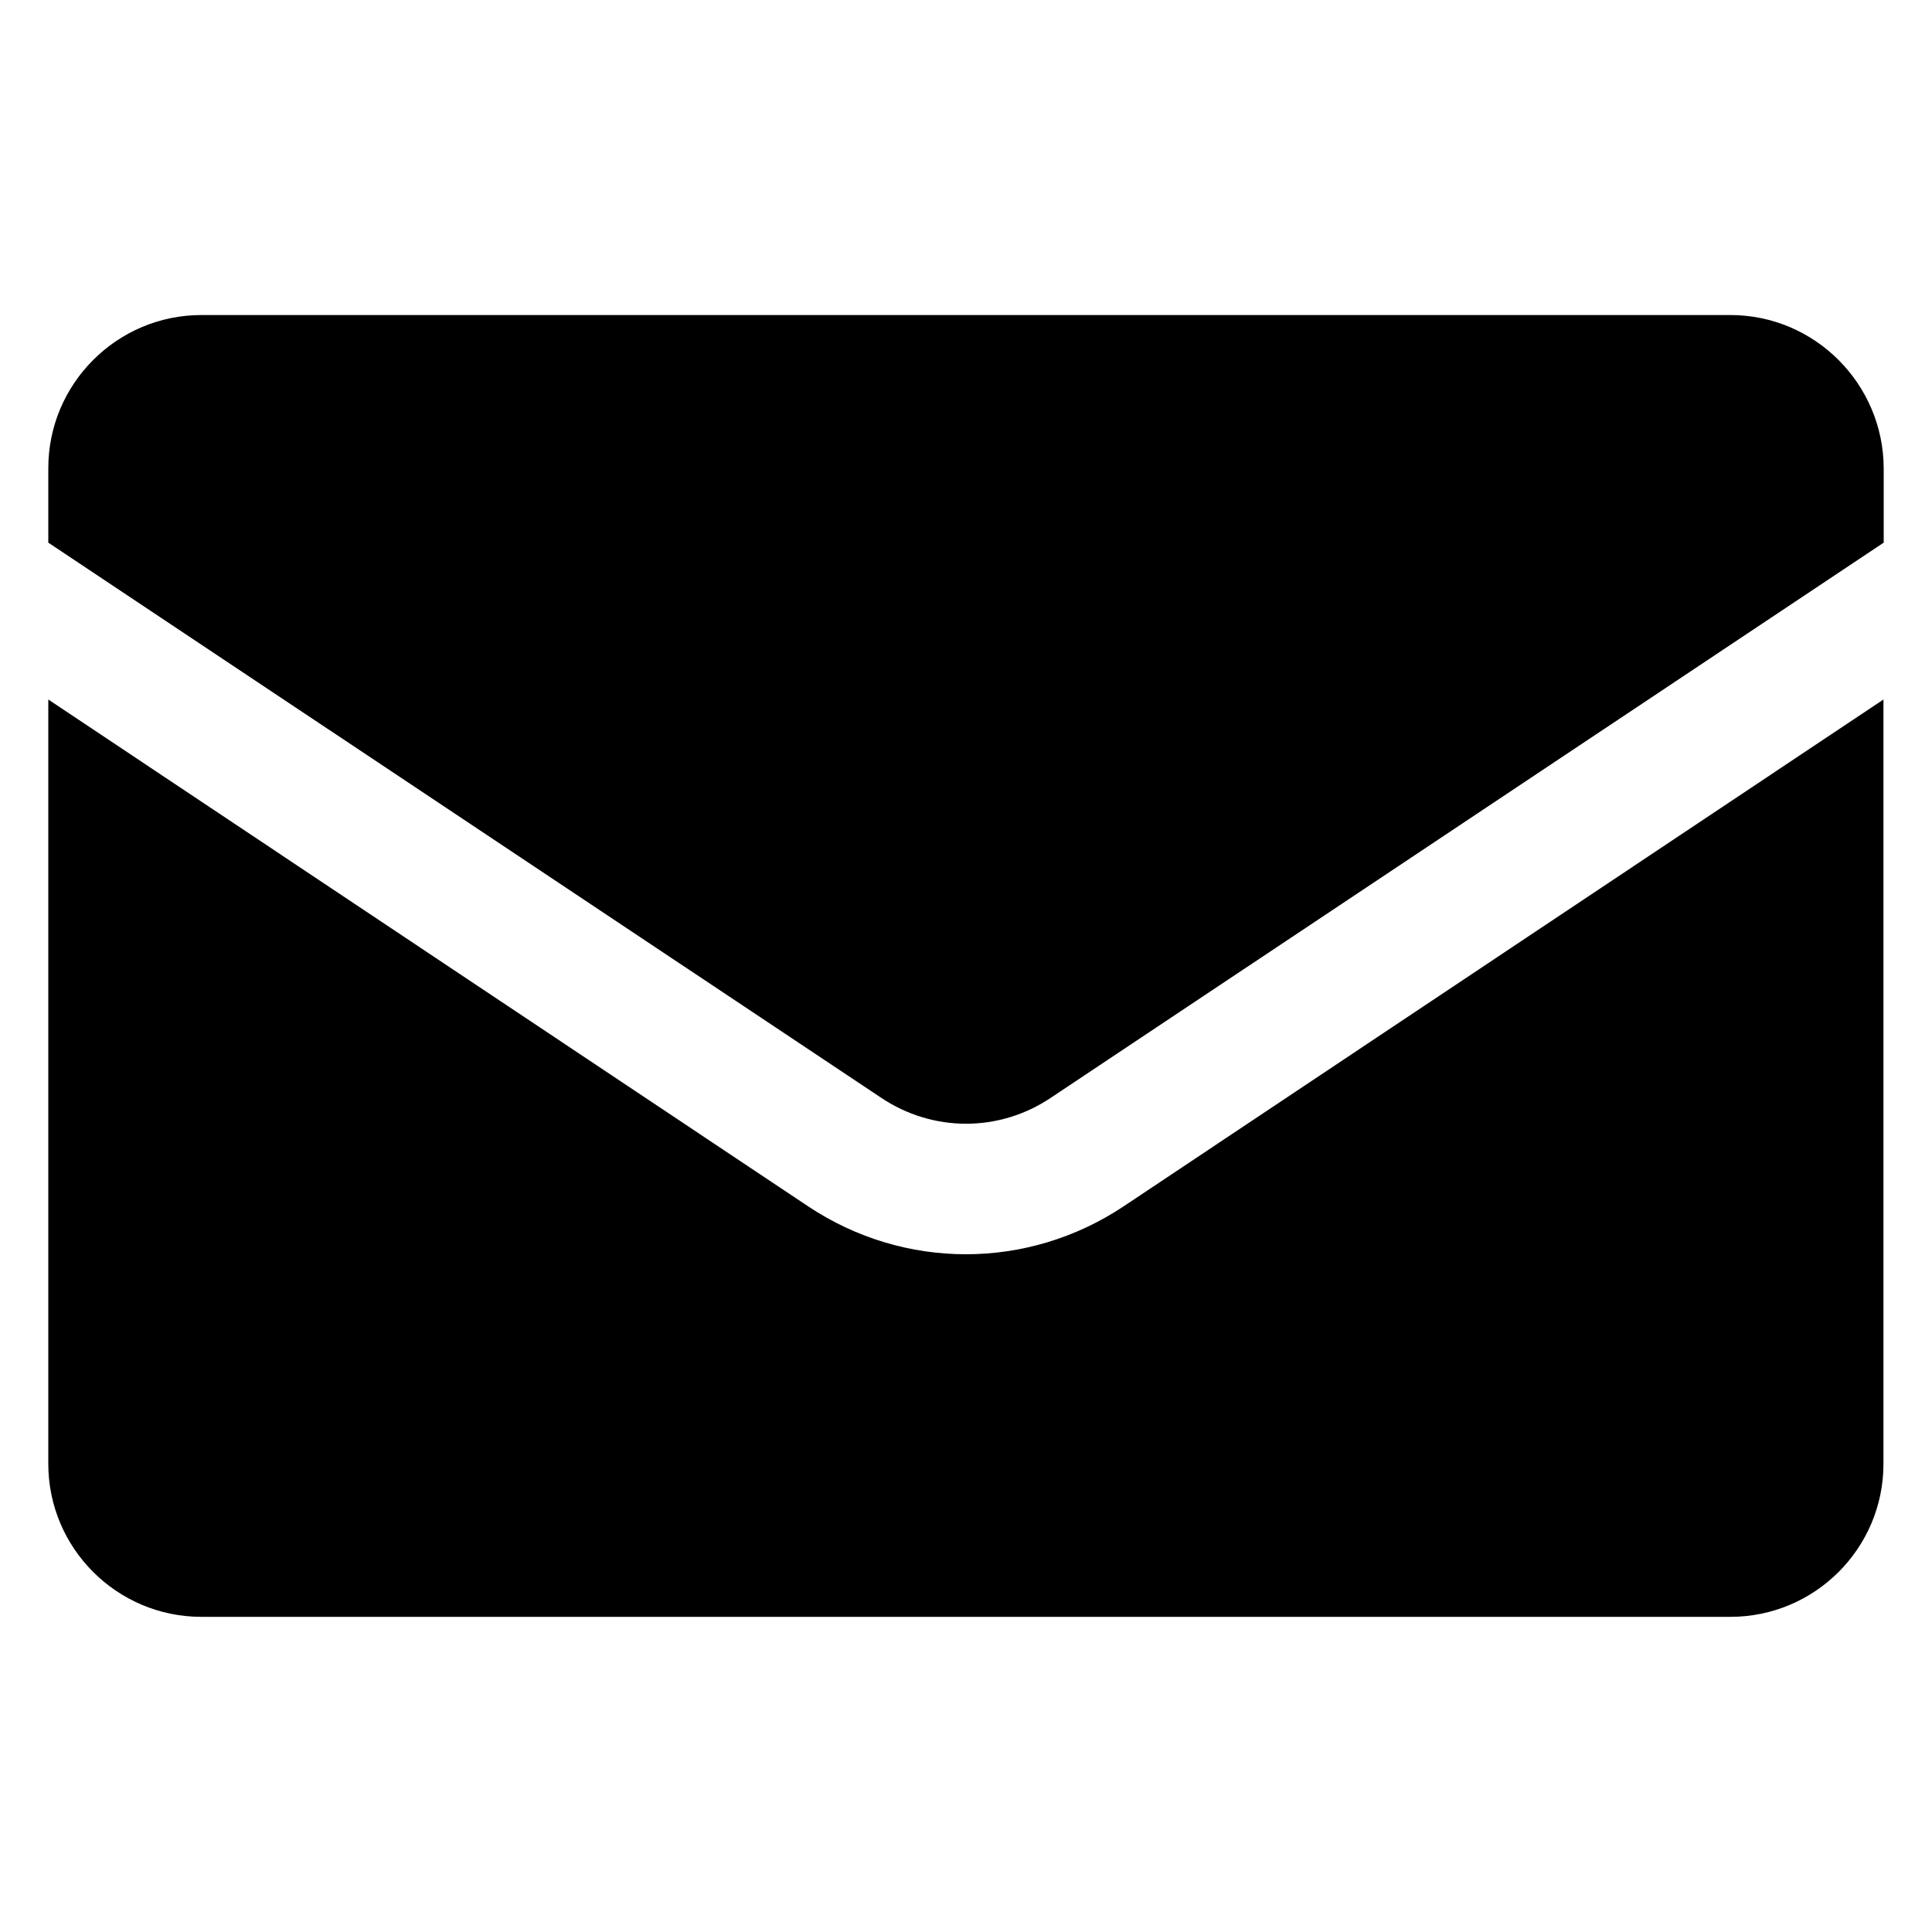
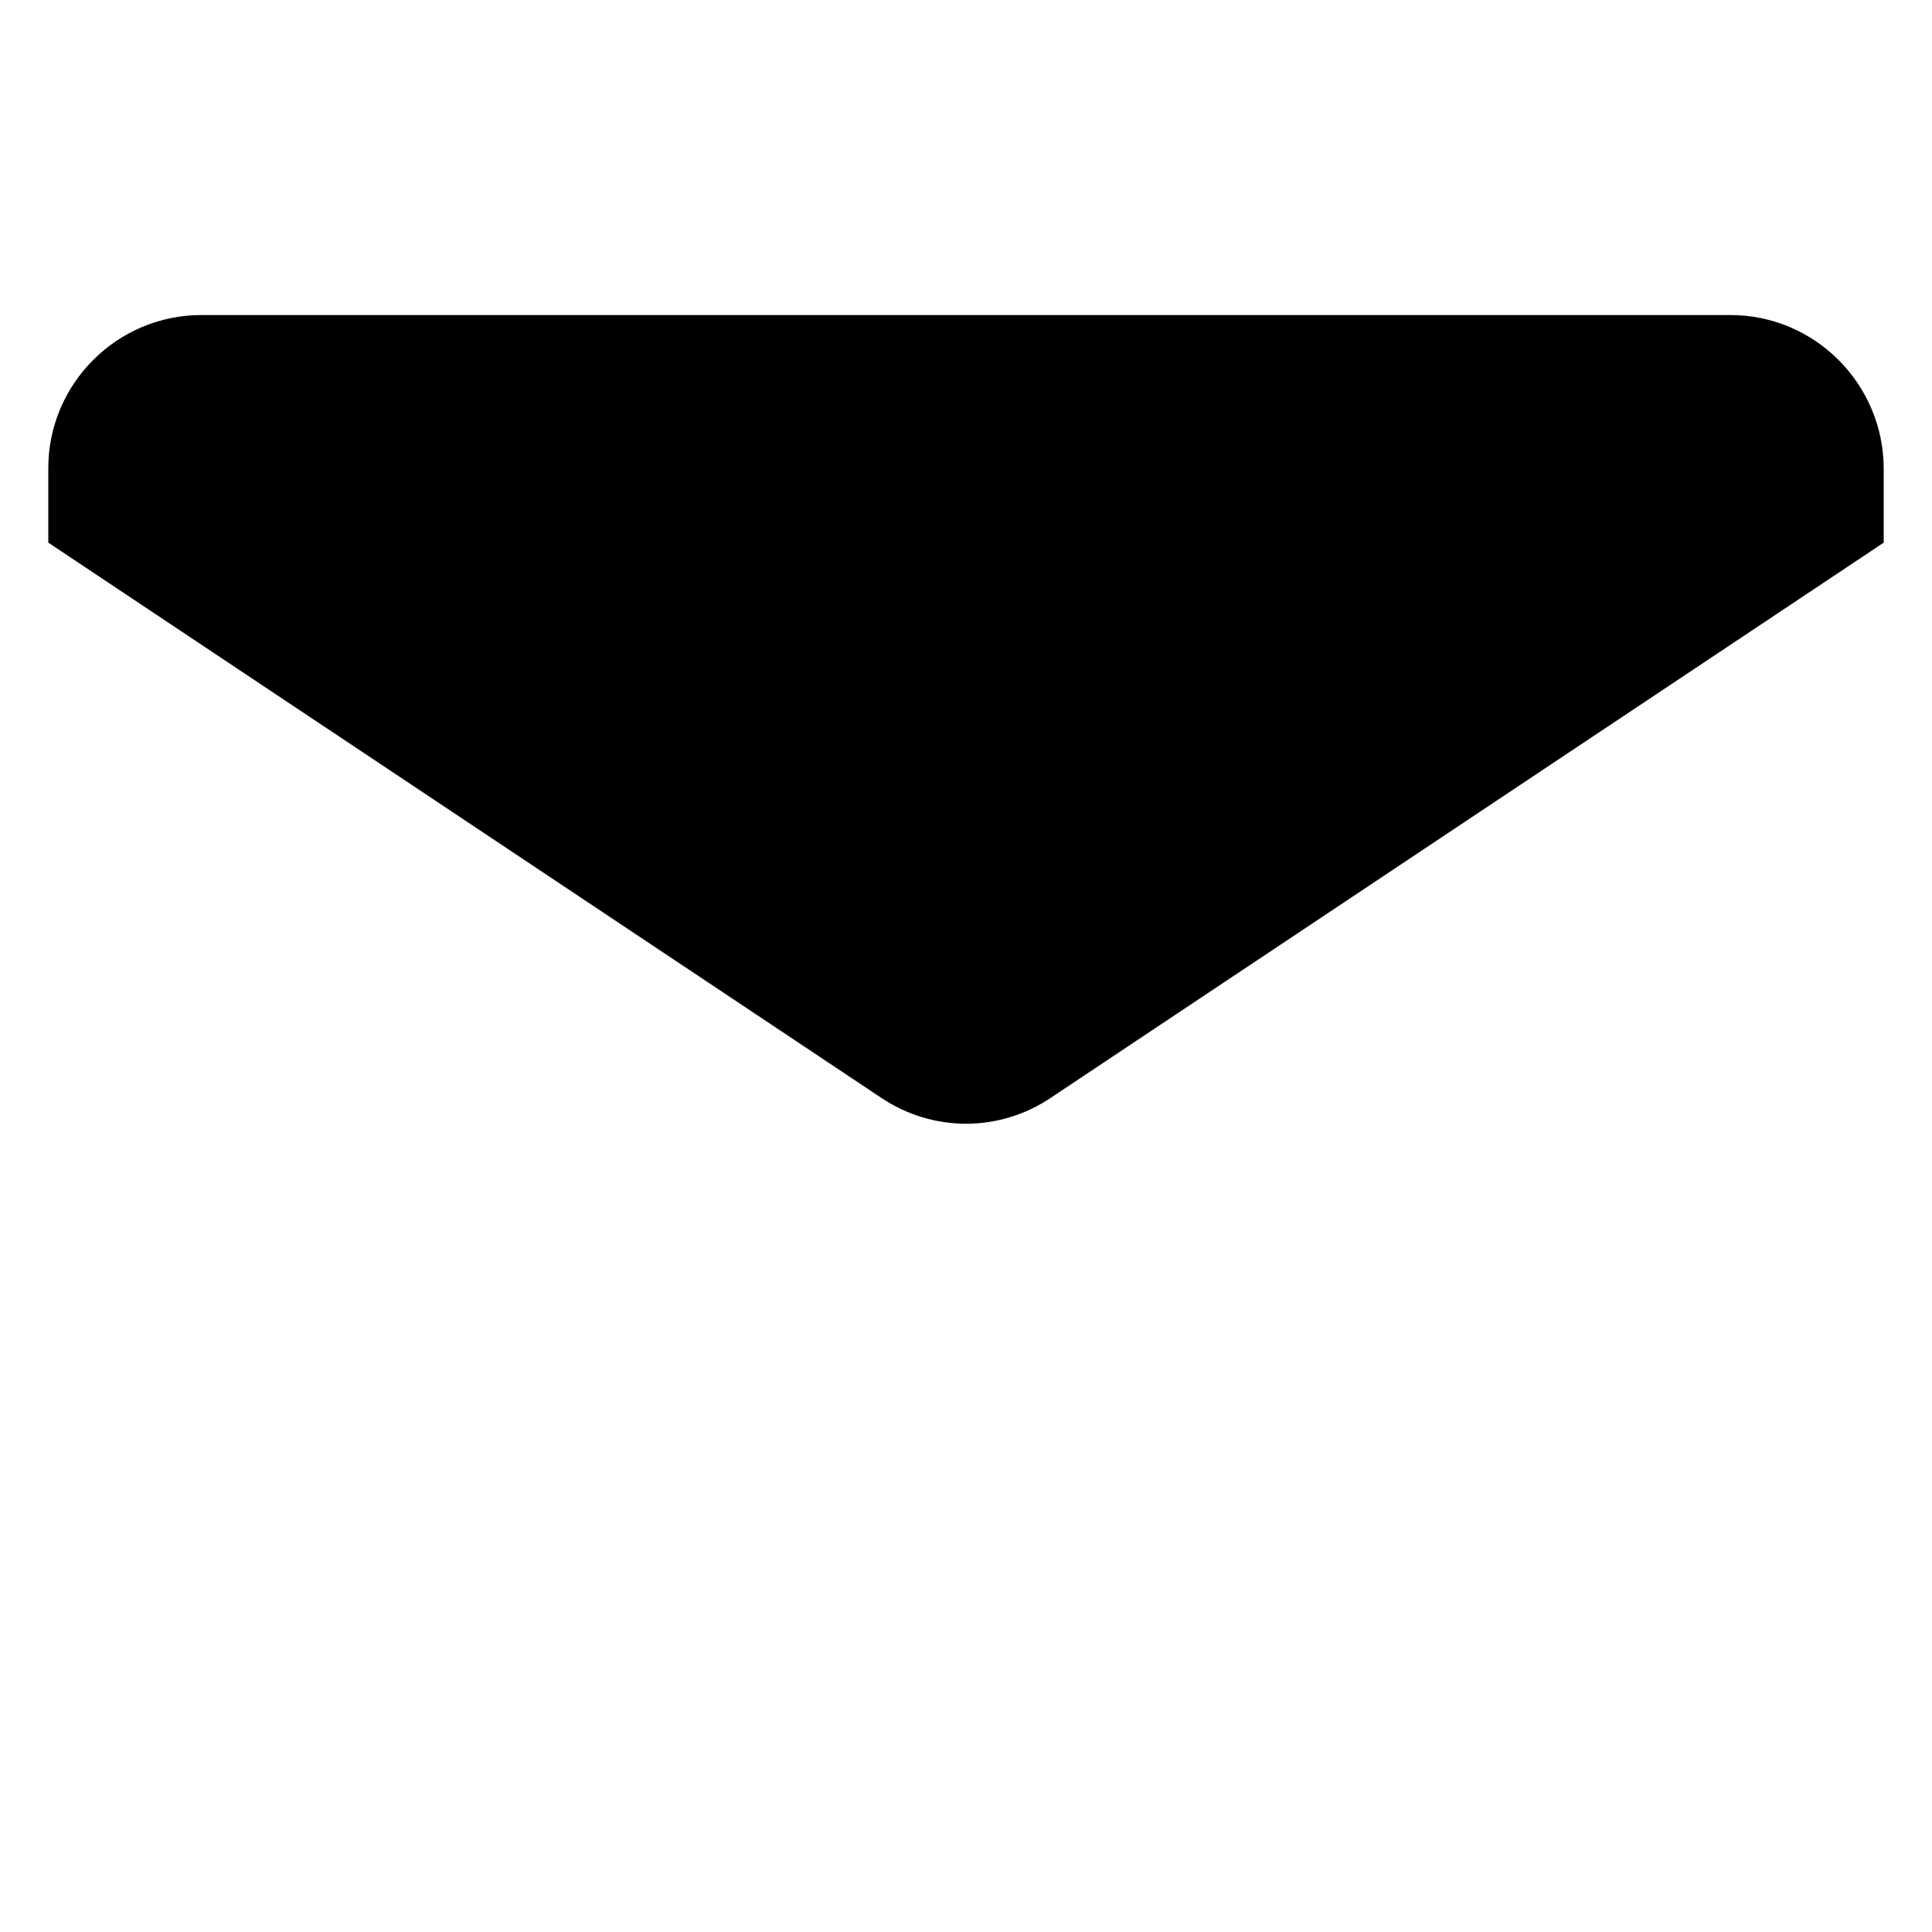
<svg xmlns="http://www.w3.org/2000/svg" width="16" height="16" viewBox="0 0 16 16" fill="none">
-   <path d="M1.668 13.39H14.33C15.03 13.39 15.598 12.822 15.598 12.123V5.793L9.303 9.992C8.509 10.519 7.489 10.519 6.695 9.992L0.4 5.793V12.123C0.4 12.822 0.969 13.39 1.668 13.39Z" fill="black" />
  <path d="M14.33 2.609H1.668C0.969 2.609 0.4 3.178 0.4 3.877V4.494L7.297 9.091C7.725 9.378 8.276 9.378 8.703 9.091L15.6 4.494V3.879C15.598 3.18 15.03 2.609 14.33 2.609Z" fill="black" />
</svg>